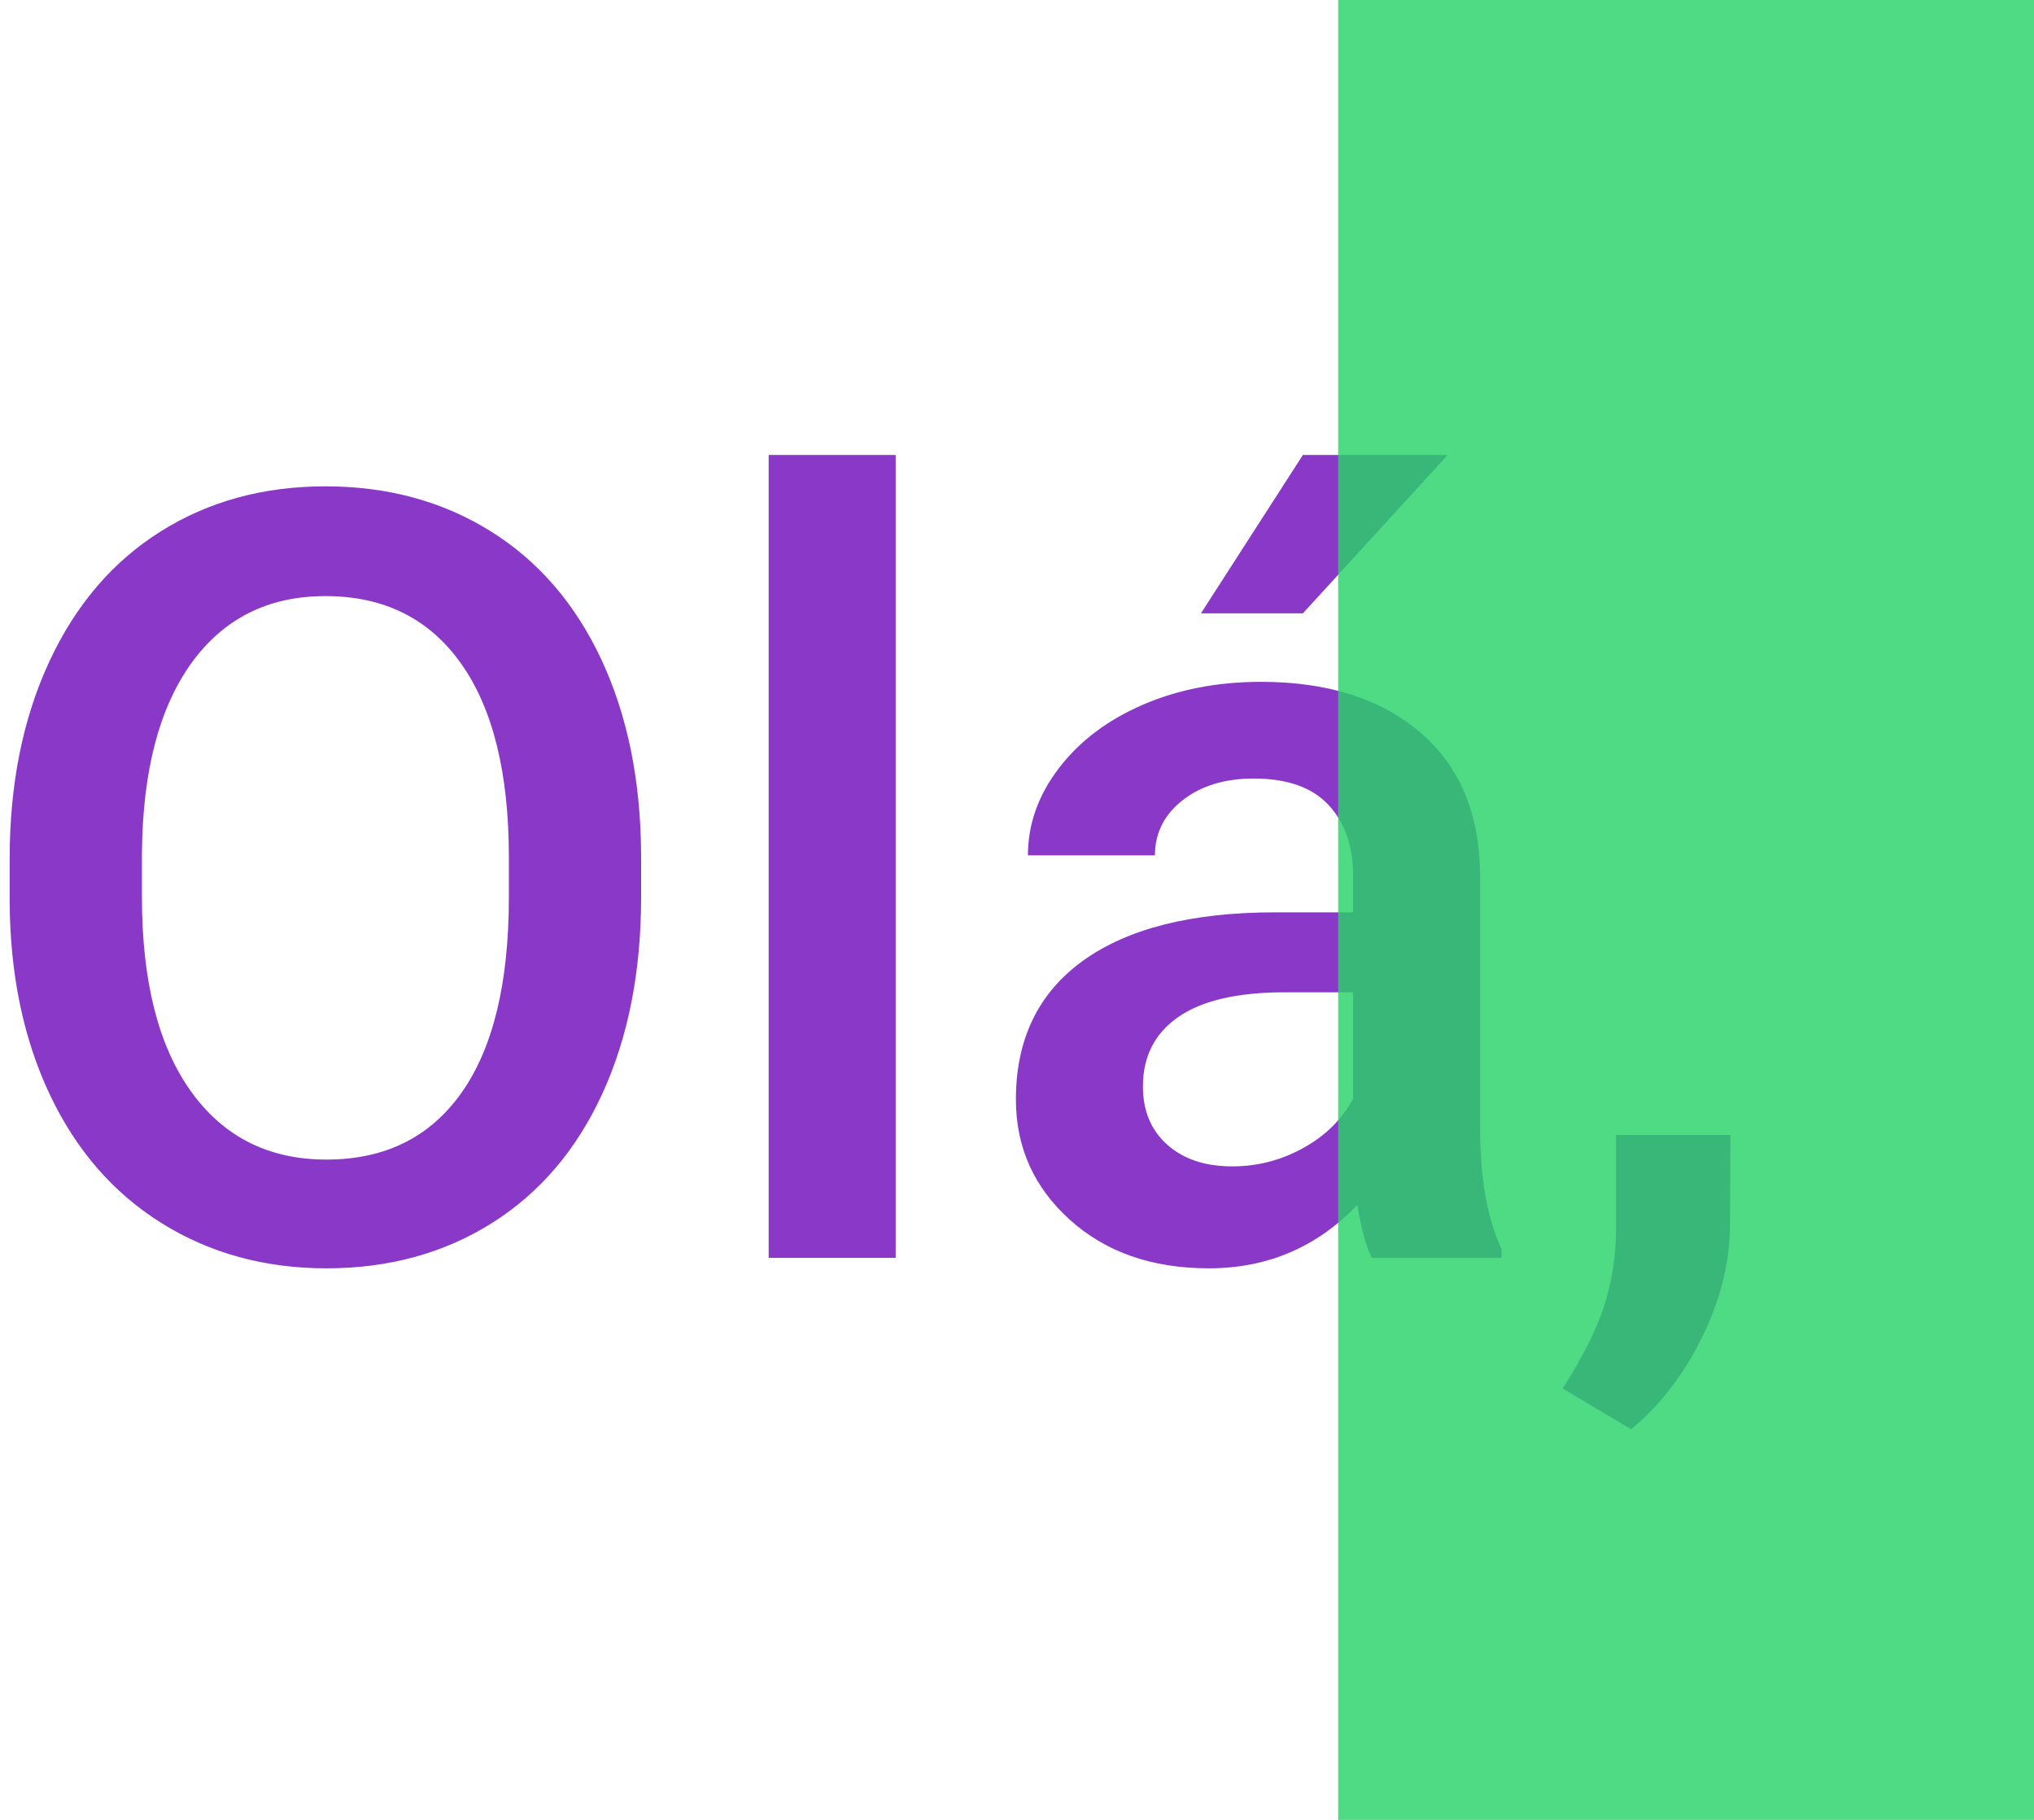
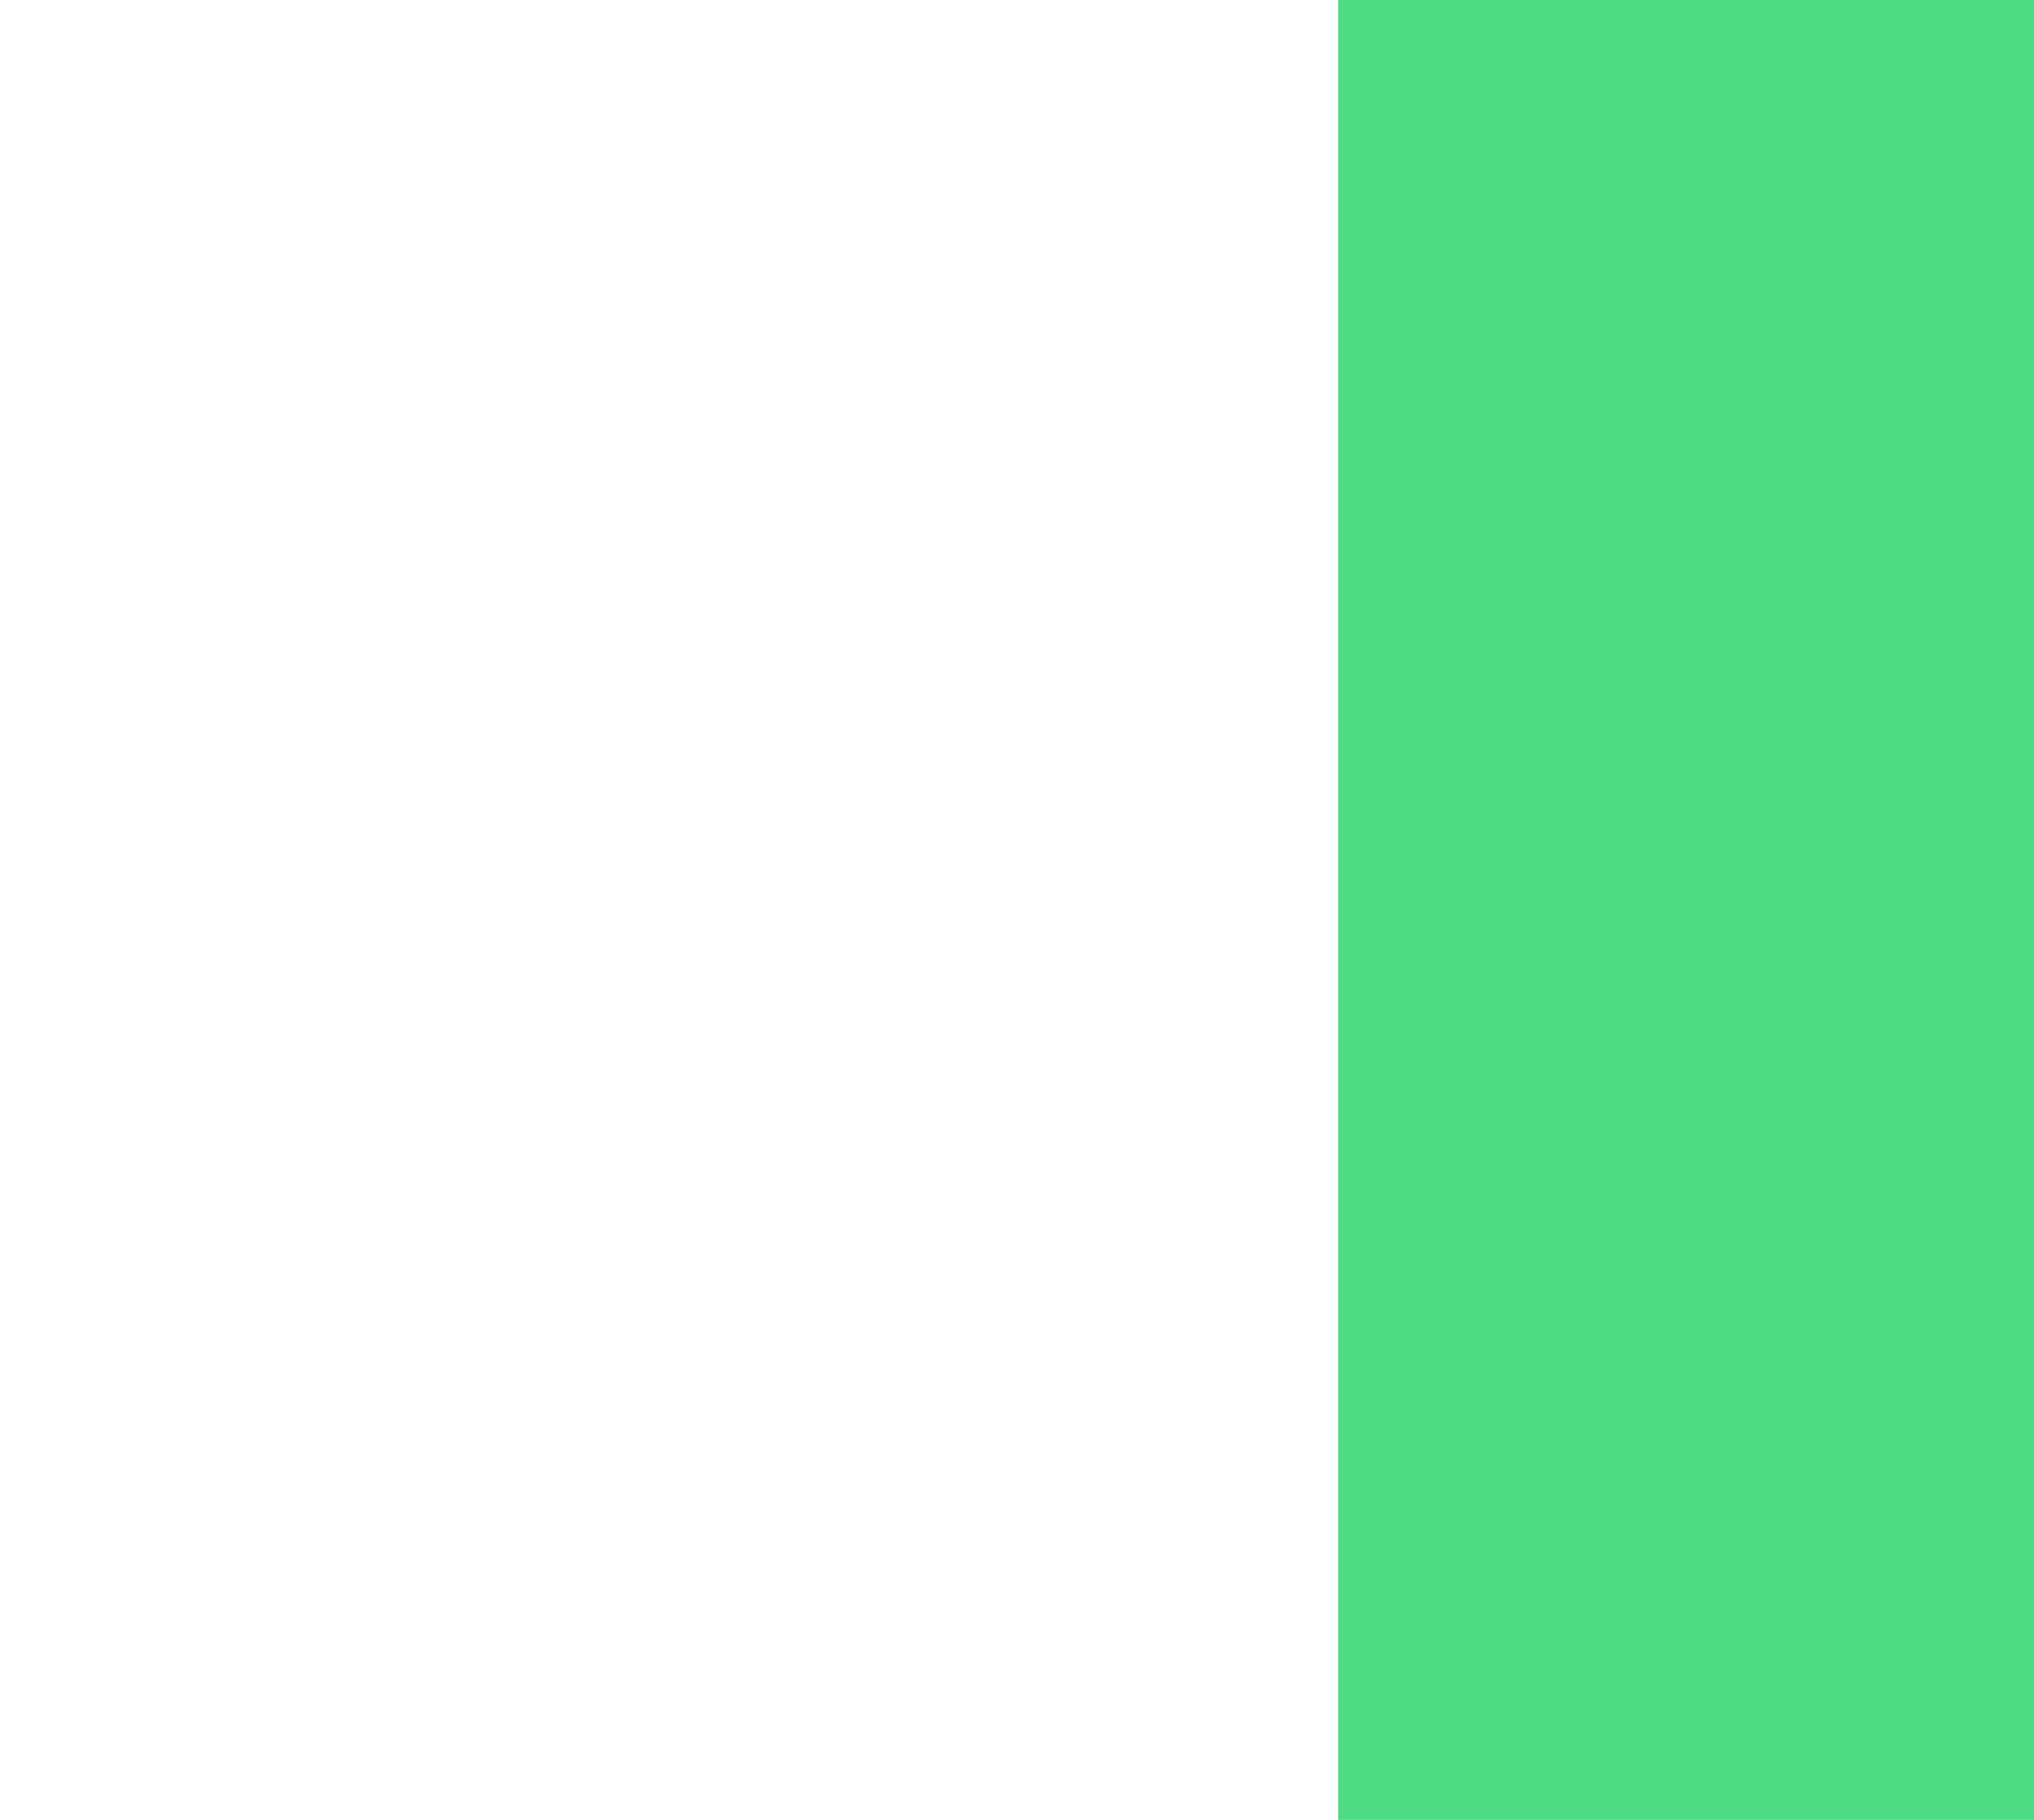
<svg xmlns="http://www.w3.org/2000/svg" width="76px" height="68px" viewBox="0 0 76 68">
  <title>Group 24</title>
  <desc>Created with Sketch.</desc>
  <defs />
  <g id="Page-1" stroke="none" stroke-width="1" fill="none" fill-rule="evenodd">
    <g id="home-copy-3" transform="translate(-674, -1892)">
      <g id="Group-24" transform="translate(674, 1892)">
-         <path d="M23.955,33.523 C23.955,36.31 23.473,38.755 22.51,40.857 C21.546,42.96 20.169,44.575 18.379,45.701 C16.589,46.827 14.528,47.391 12.197,47.391 C9.893,47.391 7.839,46.827 6.035,45.701 C4.232,44.575 2.839,42.97 1.855,40.887 C0.872,38.803 0.374,36.401 0.361,33.68 L0.361,32.078 C0.361,29.305 0.853,26.857 1.836,24.734 C2.819,22.612 4.206,20.988 5.996,19.861 C7.786,18.735 9.84,18.172 12.158,18.172 C14.476,18.172 16.53,18.729 18.32,19.842 C20.111,20.955 21.494,22.557 22.471,24.646 C23.447,26.736 23.942,29.168 23.955,31.941 L23.955,33.523 Z M19.014,32.039 C19.014,28.888 18.418,26.473 17.227,24.793 C16.035,23.113 14.346,22.273 12.158,22.273 C10.023,22.273 8.353,23.11 7.148,24.783 C5.944,26.456 5.329,28.823 5.303,31.883 L5.303,33.523 C5.303,36.648 5.911,39.064 7.129,40.77 C8.346,42.475 10.036,43.328 12.197,43.328 C14.385,43.328 16.068,42.495 17.246,40.828 C18.424,39.161 19.014,36.727 19.014,33.523 L19.014,32.039 Z M33.467,47 L28.721,47 L28.721,17 L33.467,17 L33.467,47 Z M51.26,47 C51.051,46.596 50.869,45.939 50.713,45.027 C49.202,46.603 47.354,47.391 45.166,47.391 C43.044,47.391 41.312,46.785 39.971,45.574 C38.63,44.363 37.959,42.866 37.959,41.082 C37.959,38.829 38.796,37.101 40.469,35.896 C42.142,34.692 44.534,34.09 47.646,34.09 L50.557,34.09 L50.557,32.703 C50.557,31.609 50.251,30.734 49.639,30.076 C49.027,29.419 48.096,29.09 46.846,29.09 C45.765,29.09 44.88,29.36 44.189,29.9 C43.499,30.441 43.154,31.128 43.154,31.961 L38.408,31.961 C38.408,30.802 38.792,29.718 39.561,28.709 C40.329,27.7 41.374,26.909 42.695,26.336 C44.017,25.763 45.492,25.477 47.119,25.477 C49.593,25.477 51.566,26.098 53.037,27.342 C54.508,28.585 55.264,30.333 55.303,32.586 L55.303,42.117 C55.303,44.018 55.57,45.535 56.104,46.668 L56.104,47 L51.26,47 Z M46.045,43.582 C46.982,43.582 47.865,43.354 48.691,42.898 C49.518,42.443 50.14,41.831 50.557,41.062 L50.557,37.078 L47.998,37.078 C46.24,37.078 44.919,37.384 44.033,37.996 C43.148,38.608 42.705,39.474 42.705,40.594 C42.705,41.505 43.008,42.231 43.613,42.771 C44.219,43.312 45.029,43.582 46.045,43.582 Z M48.682,17 L54.092,17 L48.682,22.918 L44.873,22.918 L48.682,17 Z M60.947,53.406 L58.389,51.883 C59.144,50.698 59.661,49.666 59.941,48.787 C60.221,47.908 60.368,47.013 60.381,46.102 L60.381,42.41 L64.658,42.41 L64.639,45.828 C64.626,47.208 64.277,48.592 63.594,49.979 C62.91,51.365 62.028,52.508 60.947,53.406 Z" id="Olá," fill="#8A38C8" />
        <rect id="Rectangle-25" fill="#28D368" fill-rule="nonzero" opacity="0.82" x="50" y="0" width="26" height="68" />
      </g>
    </g>
  </g>
</svg>